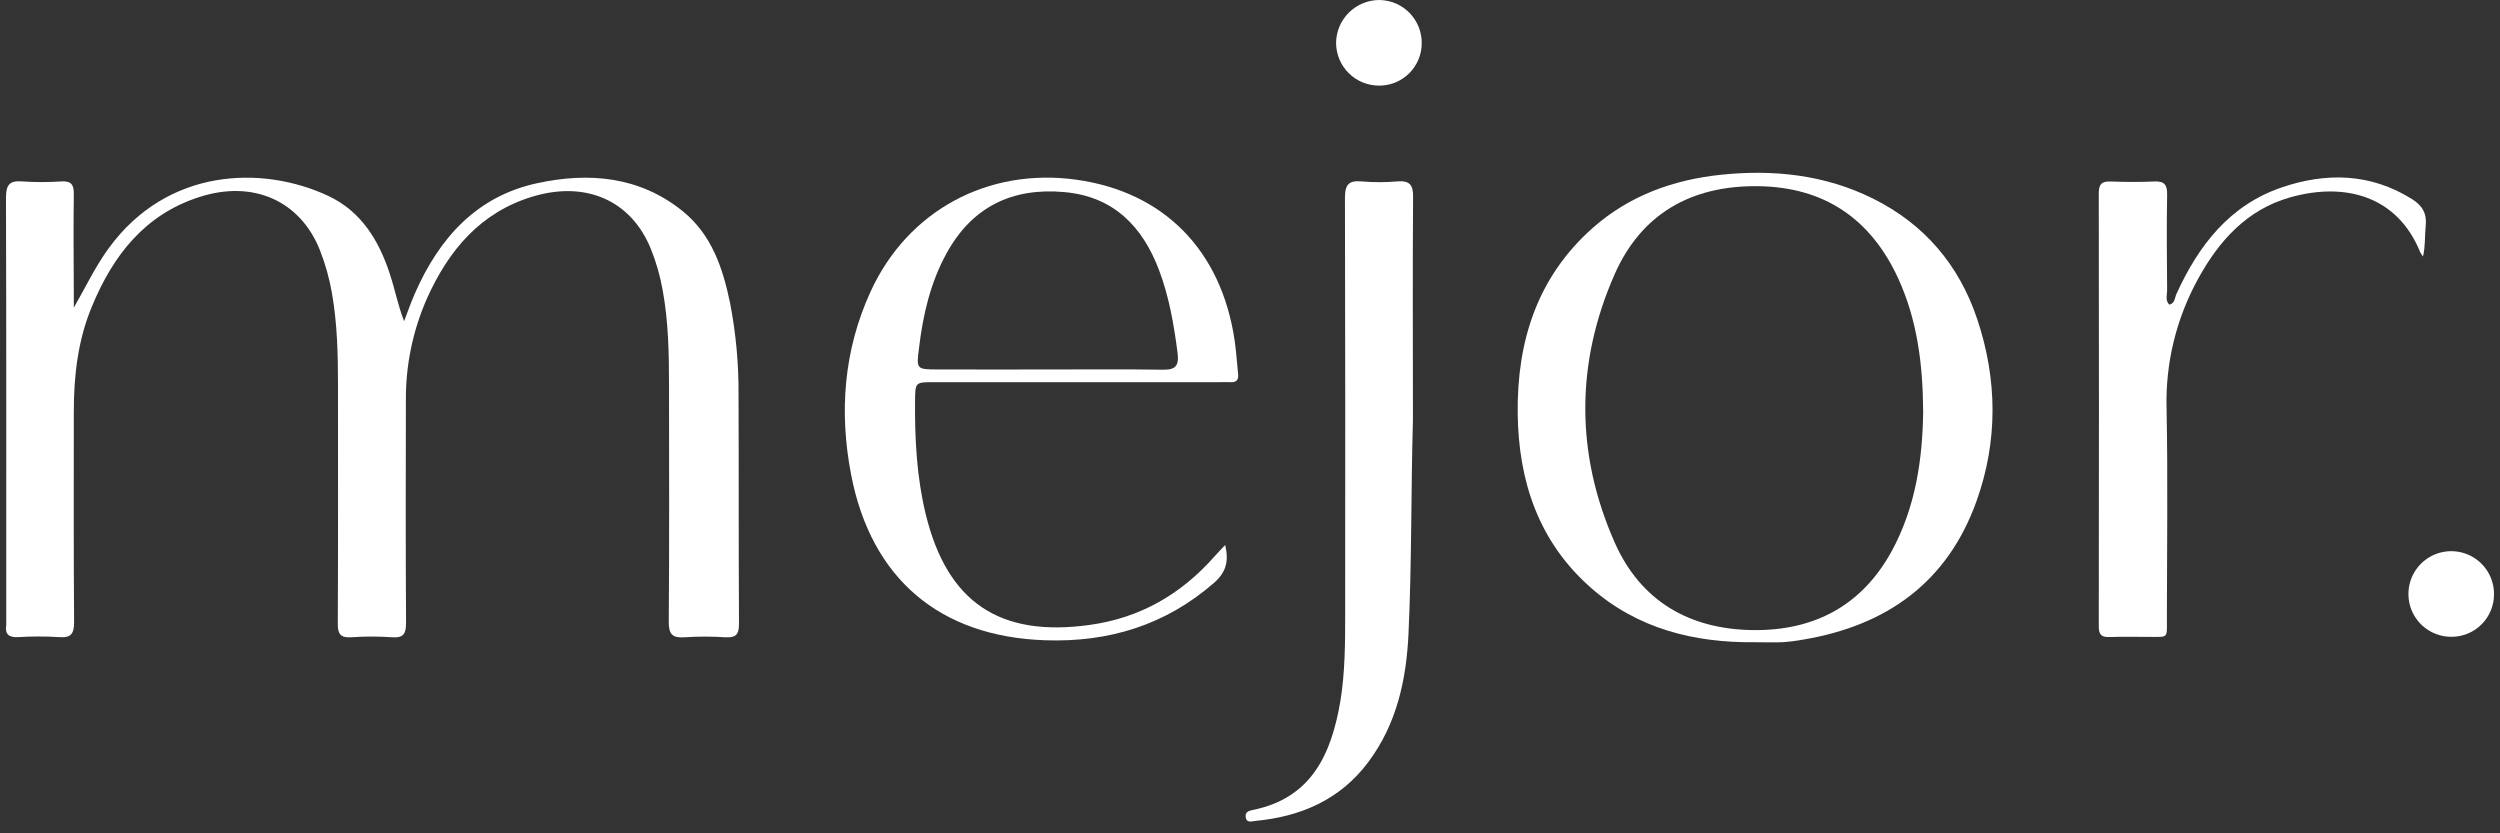
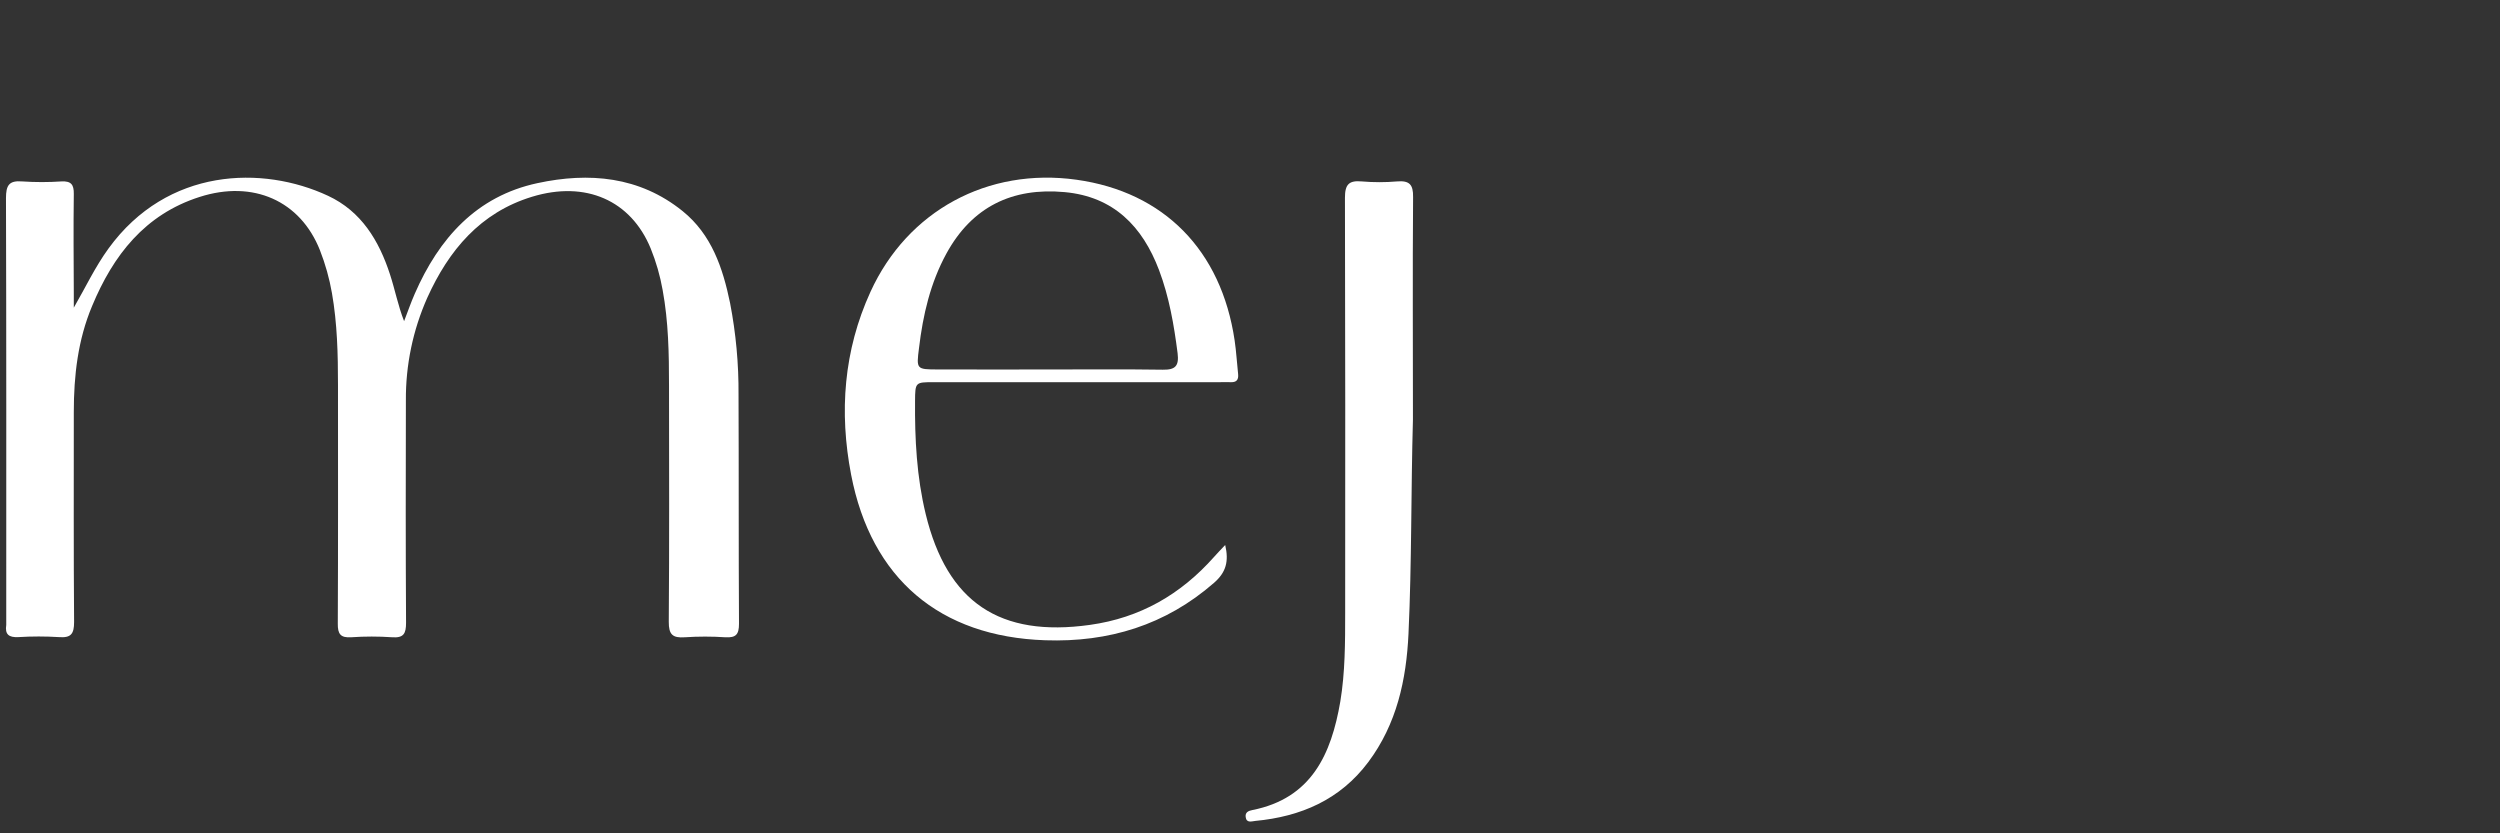
<svg xmlns="http://www.w3.org/2000/svg" width="102" height="34" viewBox="0 0 102 34" fill="none">
  <rect x="0" y="0" width="102" height="34" fill="#333333" stroke="none" />
  <path d="M3.011 12.553C3.486 11.732 3.878 10.894 4.43 10.135C6.832 6.832 10.718 6.745 13.383 7.988C14.741 8.621 15.462 9.814 15.912 11.196C16.115 11.816 16.237 12.459 16.487 13.104C16.631 12.731 16.761 12.353 16.922 11.986C17.908 9.726 19.439 8.005 21.928 7.472C24.03 7.019 26.092 7.193 27.852 8.614C29.036 9.57 29.493 10.937 29.788 12.368C30.026 13.599 30.141 14.851 30.132 16.105C30.146 19.22 30.132 22.333 30.151 25.448C30.151 25.89 30.025 26.024 29.598 26.001C29.045 25.964 28.491 25.964 27.939 26.001C27.443 26.036 27.282 25.89 27.286 25.366C27.31 22.159 27.3 18.951 27.296 15.744C27.296 14.435 27.274 13.128 27.036 11.834C26.933 11.253 26.77 10.684 26.548 10.137C25.741 8.173 23.894 7.36 21.709 8.027C19.595 8.672 18.308 10.212 17.433 12.148C16.847 13.467 16.549 14.896 16.56 16.339C16.553 19.36 16.549 22.383 16.567 25.408C16.567 25.85 16.471 26.036 15.994 26C15.441 25.962 14.887 25.962 14.335 26C13.892 26.03 13.776 25.868 13.782 25.439C13.798 22.195 13.79 18.952 13.79 15.706C13.79 14.452 13.761 13.202 13.544 11.961C13.44 11.362 13.275 10.774 13.053 10.208C12.255 8.194 10.332 7.332 8.144 8.035C5.911 8.748 4.618 10.414 3.758 12.485C3.178 13.864 3.011 15.323 3.011 16.81C3.011 19.667 3.001 22.522 3.023 25.378C3.023 25.866 2.896 26.031 2.407 25.994C1.855 25.96 1.301 25.96 0.748 25.994C0.362 26.014 0.195 25.884 0.255 25.498C0.259 25.442 0.259 25.387 0.255 25.332C0.255 19.58 0.262 13.829 0.244 8.084C0.244 7.562 0.367 7.357 0.908 7.402C1.441 7.438 1.976 7.438 2.509 7.402C2.901 7.382 3.017 7.531 3.011 7.912C2.993 9.276 3.005 10.639 3.011 12.004V12.553Z" fill="white" />
-   <path d="M71.614 26.203C69.129 26.23 66.82 25.661 64.909 23.981C62.771 22.101 61.954 19.63 61.922 16.868C61.89 13.926 62.718 11.297 64.997 9.287C66.486 7.977 68.271 7.333 70.223 7.129C72.37 6.908 74.458 7.129 76.417 8.101C78.518 9.145 79.934 10.814 80.673 13.027C81.498 15.498 81.519 18.004 80.638 20.457C79.455 23.752 76.989 25.516 73.597 26.091C73.308 26.145 73.015 26.182 72.72 26.202C72.351 26.217 71.983 26.203 71.614 26.203ZM78.465 16.786C78.453 14.848 78.221 13.05 77.446 11.357C76.319 8.913 74.419 7.624 71.707 7.596C68.995 7.569 66.961 8.728 65.874 11.197C64.282 14.813 64.28 18.519 65.881 22.137C66.935 24.52 68.923 25.676 71.521 25.708C74.004 25.736 75.945 24.726 77.17 22.508C78.162 20.696 78.442 18.719 78.465 16.786Z" fill="white" />
  <path d="M49.988 22.236C50.145 22.908 50.02 23.353 49.534 23.778C47.552 25.509 45.231 26.211 42.648 26.123C38.34 25.979 35.544 23.608 34.726 19.37C34.234 16.814 34.421 14.299 35.515 11.907C37.027 8.596 40.305 6.828 43.921 7.333C47.485 7.831 49.829 10.209 50.373 13.889C50.441 14.343 50.465 14.805 50.515 15.261C50.54 15.497 50.446 15.606 50.206 15.593C50.06 15.586 49.912 15.593 49.764 15.593C45.876 15.593 41.988 15.593 38.102 15.593C37.345 15.593 37.34 15.593 37.334 16.362C37.321 17.91 37.401 19.459 37.768 20.972C38.643 24.583 40.796 26.01 44.466 25.496C46.52 25.21 48.175 24.252 49.533 22.723C49.662 22.575 49.803 22.433 49.988 22.236ZM42.689 15.075C44.273 15.075 45.857 15.06 47.444 15.084C47.963 15.093 48.108 14.923 48.046 14.411C47.899 13.256 47.701 12.114 47.29 11.023C46.614 9.235 45.434 8.021 43.436 7.838C41.299 7.641 39.655 8.439 38.612 10.348C37.958 11.545 37.656 12.851 37.496 14.196C37.385 15.068 37.385 15.072 38.27 15.074C39.744 15.079 41.218 15.075 42.691 15.075H42.689Z" fill="white" />
  <path d="M57.648 17.112C57.566 20.023 57.602 22.936 57.467 25.849C57.38 27.736 56.987 29.543 55.824 31.096C54.673 32.632 53.073 33.318 51.214 33.494C51.071 33.508 50.855 33.595 50.823 33.331C50.8 33.142 50.934 33.082 51.092 33.051C53.514 32.573 54.316 30.767 54.684 28.627C54.883 27.43 54.883 26.203 54.883 24.988C54.89 19.349 54.887 13.708 54.874 8.066C54.874 7.524 55.036 7.355 55.561 7.402C56.04 7.443 56.521 7.443 56.999 7.402C57.501 7.361 57.663 7.524 57.654 8.043C57.631 11.066 57.648 14.089 57.648 17.112Z" fill="white" />
-   <path d="M88.506 12.43C88.74 12.375 88.728 12.152 88.796 11.999C89.695 10.02 90.964 8.372 93.093 7.647C94.904 7.029 96.712 7.061 98.402 8.118C98.821 8.379 99.022 8.697 98.969 9.206C98.926 9.616 98.96 10.036 98.859 10.465C98.817 10.412 98.78 10.356 98.748 10.298C97.828 8.015 95.708 7.41 93.433 8.054C91.678 8.552 90.533 9.823 89.685 11.372C88.792 12.99 88.346 14.818 88.396 16.666C88.452 19.52 88.412 22.375 88.409 25.23C88.409 26.087 88.489 25.979 87.628 25.985C87.113 25.985 86.596 25.972 86.08 25.991C85.755 26.003 85.629 25.911 85.63 25.56C85.639 19.666 85.639 13.772 85.63 7.878C85.63 7.513 85.754 7.392 86.11 7.405C86.698 7.426 87.289 7.433 87.879 7.405C88.288 7.384 88.426 7.516 88.419 7.935C88.396 9.243 88.407 10.55 88.419 11.858C88.411 12.046 88.341 12.258 88.506 12.43Z" fill="white" />
-   <path d="M101.756 24.223C101.76 24.453 101.717 24.682 101.631 24.895C101.545 25.109 101.417 25.303 101.255 25.467C101.093 25.631 100.9 25.761 100.687 25.849C100.474 25.937 100.246 25.982 100.016 25.981C99.67 25.982 99.333 25.881 99.045 25.69C98.757 25.5 98.533 25.228 98.399 24.91C98.266 24.591 98.23 24.241 98.296 23.902C98.362 23.563 98.526 23.251 98.769 23.006C99.012 22.761 99.322 22.593 99.66 22.524C99.998 22.454 100.349 22.487 100.669 22.617C100.988 22.747 101.262 22.969 101.456 23.255C101.649 23.541 101.754 23.877 101.756 24.223Z" fill="white" />
-   <path d="M58.007 1.776C58.003 2.232 57.82 2.668 57.497 2.989C57.174 3.311 56.737 3.492 56.281 3.493C56.051 3.495 55.822 3.452 55.608 3.366C55.394 3.28 55.199 3.152 55.034 2.991C54.87 2.829 54.739 2.636 54.649 2.423C54.56 2.211 54.513 1.983 54.512 1.752C54.516 1.286 54.704 0.841 55.035 0.513C55.366 0.185 55.812 0.001 56.278 0C56.508 0.003 56.736 0.051 56.947 0.141C57.159 0.232 57.351 0.364 57.511 0.529C57.672 0.694 57.798 0.889 57.883 1.103C57.968 1.317 58.01 1.546 58.007 1.776Z" fill="white" />
</svg>